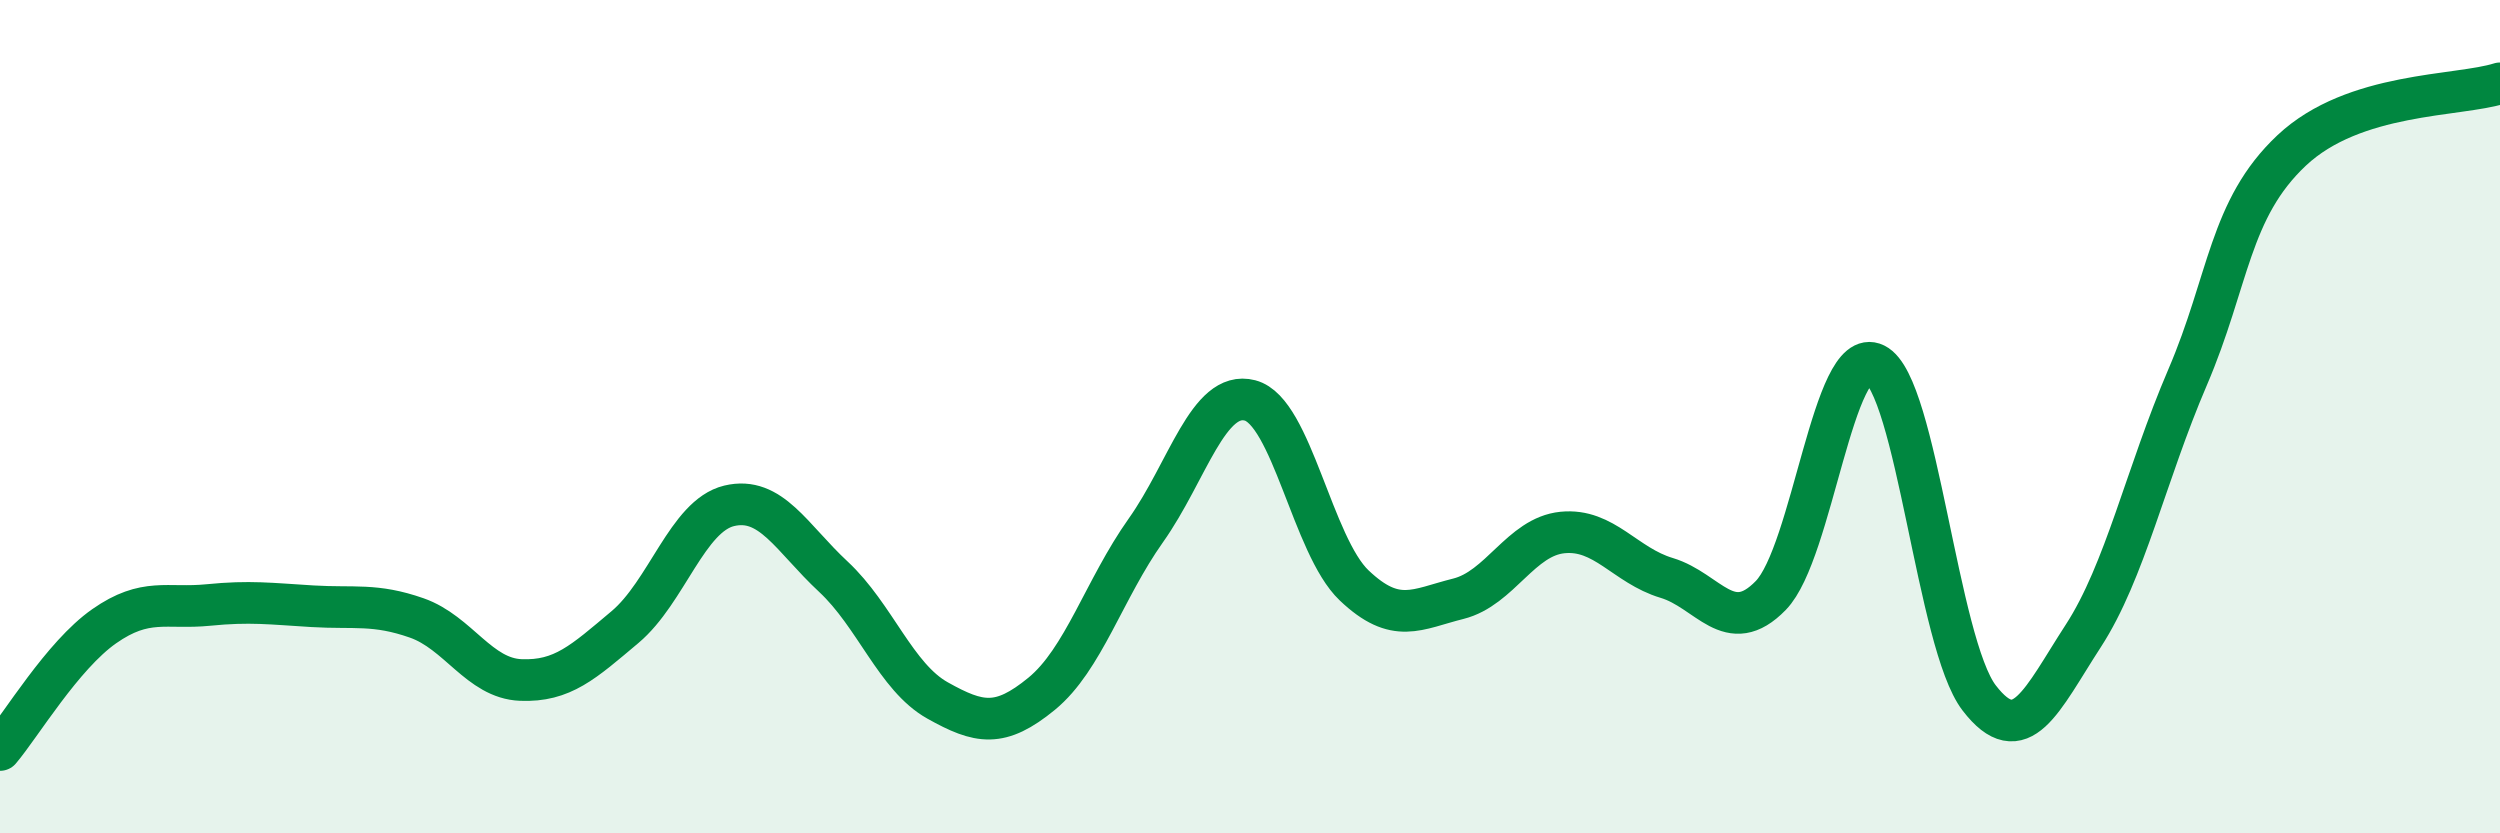
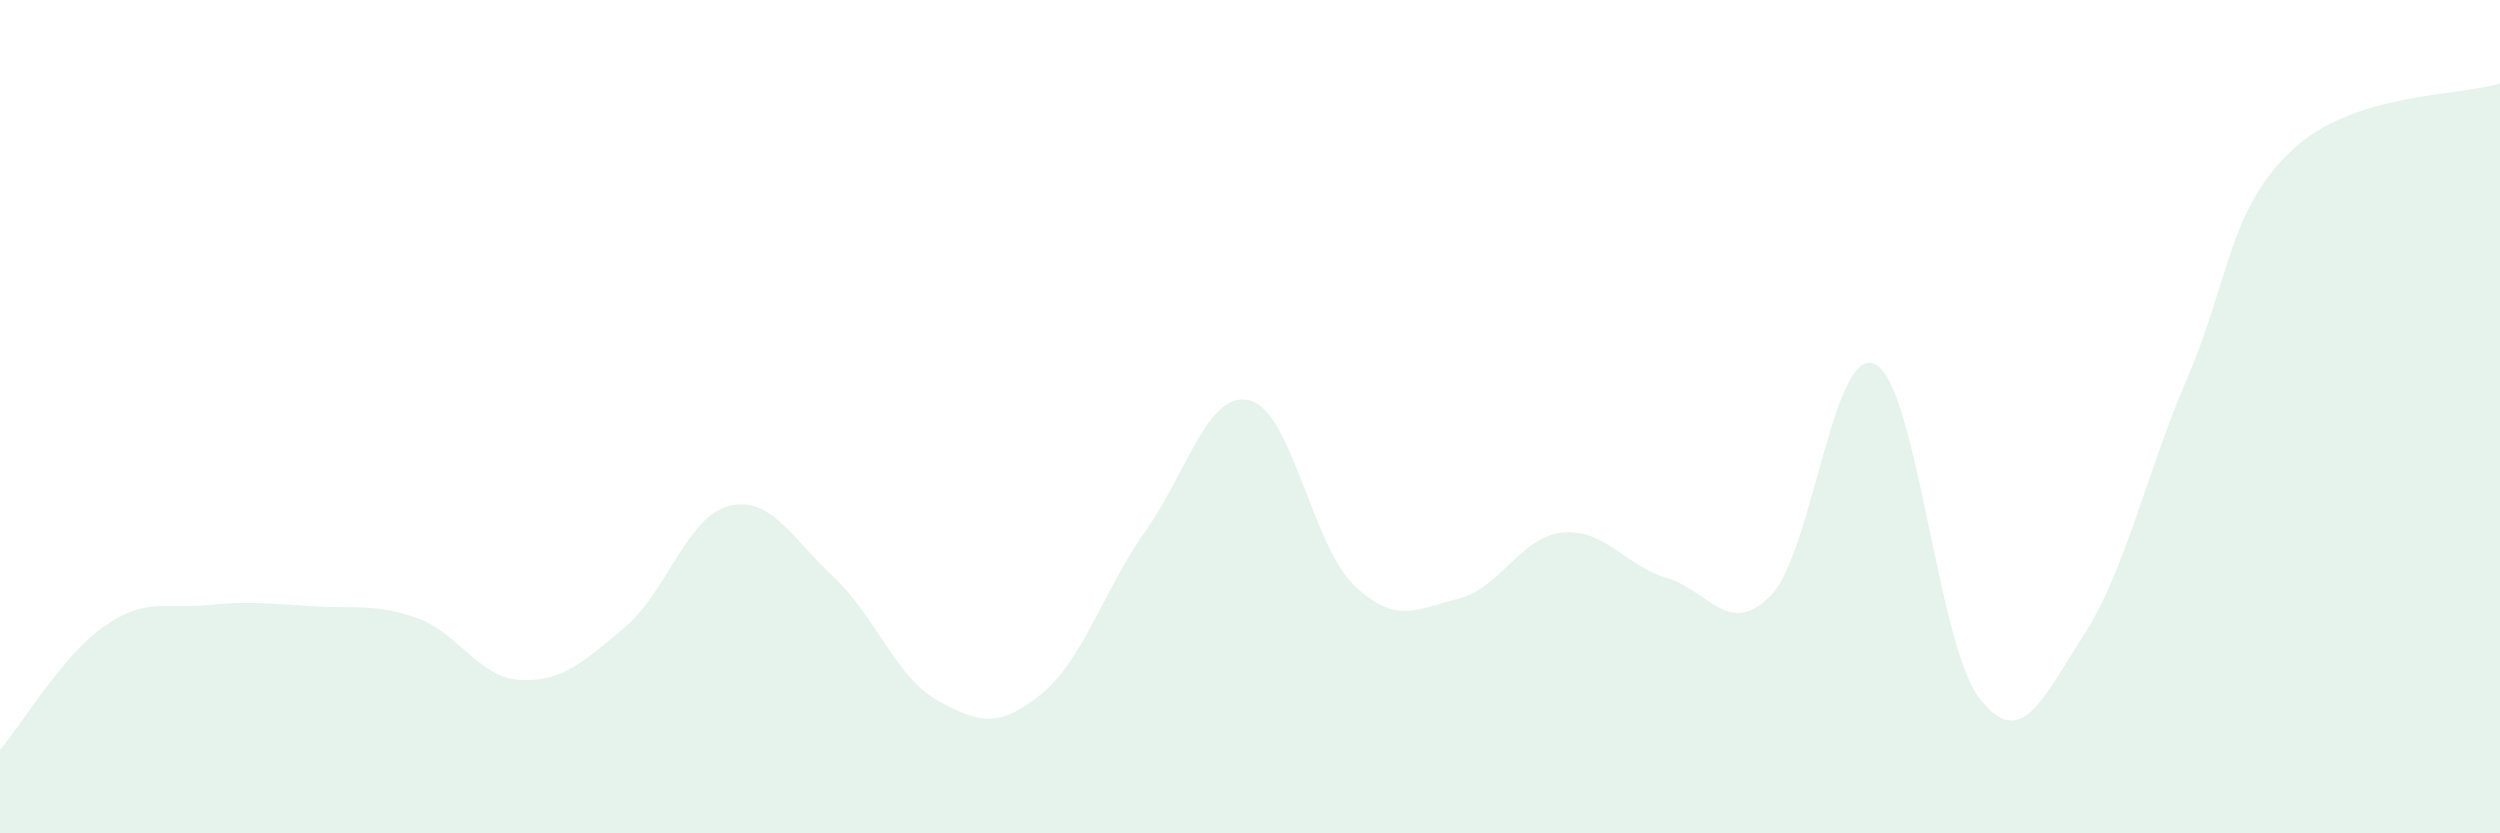
<svg xmlns="http://www.w3.org/2000/svg" width="60" height="20" viewBox="0 0 60 20">
  <path d="M 0,18 C 0.5,17.41 1.5,15.73 2.5,15.03 C 3.5,14.33 4,14.62 5,14.52 C 6,14.42 6.5,14.49 7.5,14.55 C 8.5,14.61 9,14.48 10,14.83 C 11,15.18 11.5,16.28 12.5,16.32 C 13.5,16.36 14,15.89 15,15.05 C 16,14.21 16.5,12.38 17.5,12.14 C 18.5,11.9 19,12.91 20,13.84 C 21,14.77 21.5,16.25 22.5,16.81 C 23.5,17.37 24,17.47 25,16.65 C 26,15.83 26.5,14.14 27.5,12.73 C 28.5,11.32 29,9.35 30,9.61 C 31,9.87 31.5,13.1 32.5,14.05 C 33.5,15 34,14.62 35,14.37 C 36,14.12 36.5,12.88 37.5,12.78 C 38.5,12.68 39,13.57 40,13.87 C 41,14.17 41.5,15.32 42.5,14.29 C 43.5,13.26 44,8.25 45,8.74 C 46,9.23 46.5,15.45 47.5,16.75 C 48.5,18.05 49,16.8 50,15.26 C 51,13.72 51.5,11.39 52.5,9.06 C 53.5,6.73 53.5,5.02 55,3.61 C 56.5,2.2 59,2.32 60,2L60 20L0 20Z" fill="#008740" opacity="0.1" stroke-linecap="round" stroke-linejoin="round" />
-   <path d="M 0,18 C 0.5,17.41 1.5,15.73 2.5,15.03 C 3.5,14.33 4,14.62 5,14.52 C 6,14.42 6.5,14.49 7.5,14.55 C 8.5,14.61 9,14.48 10,14.83 C 11,15.18 11.5,16.28 12.5,16.32 C 13.5,16.36 14,15.89 15,15.05 C 16,14.21 16.5,12.38 17.5,12.14 C 18.5,11.9 19,12.91 20,13.84 C 21,14.77 21.5,16.25 22.5,16.81 C 23.5,17.37 24,17.47 25,16.65 C 26,15.83 26.5,14.14 27.5,12.73 C 28.5,11.32 29,9.35 30,9.61 C 31,9.87 31.5,13.1 32.5,14.05 C 33.5,15 34,14.62 35,14.37 C 36,14.12 36.5,12.88 37.5,12.78 C 38.5,12.68 39,13.57 40,13.87 C 41,14.17 41.5,15.32 42.5,14.29 C 43.5,13.26 44,8.25 45,8.74 C 46,9.23 46.5,15.45 47.5,16.75 C 48.5,18.05 49,16.8 50,15.26 C 51,13.72 51.5,11.39 52.5,9.06 C 53.5,6.73 53.5,5.02 55,3.61 C 56.5,2.2 59,2.32 60,2" stroke="#008740" stroke-width="1" fill="none" stroke-linecap="round" stroke-linejoin="round" />
</svg>